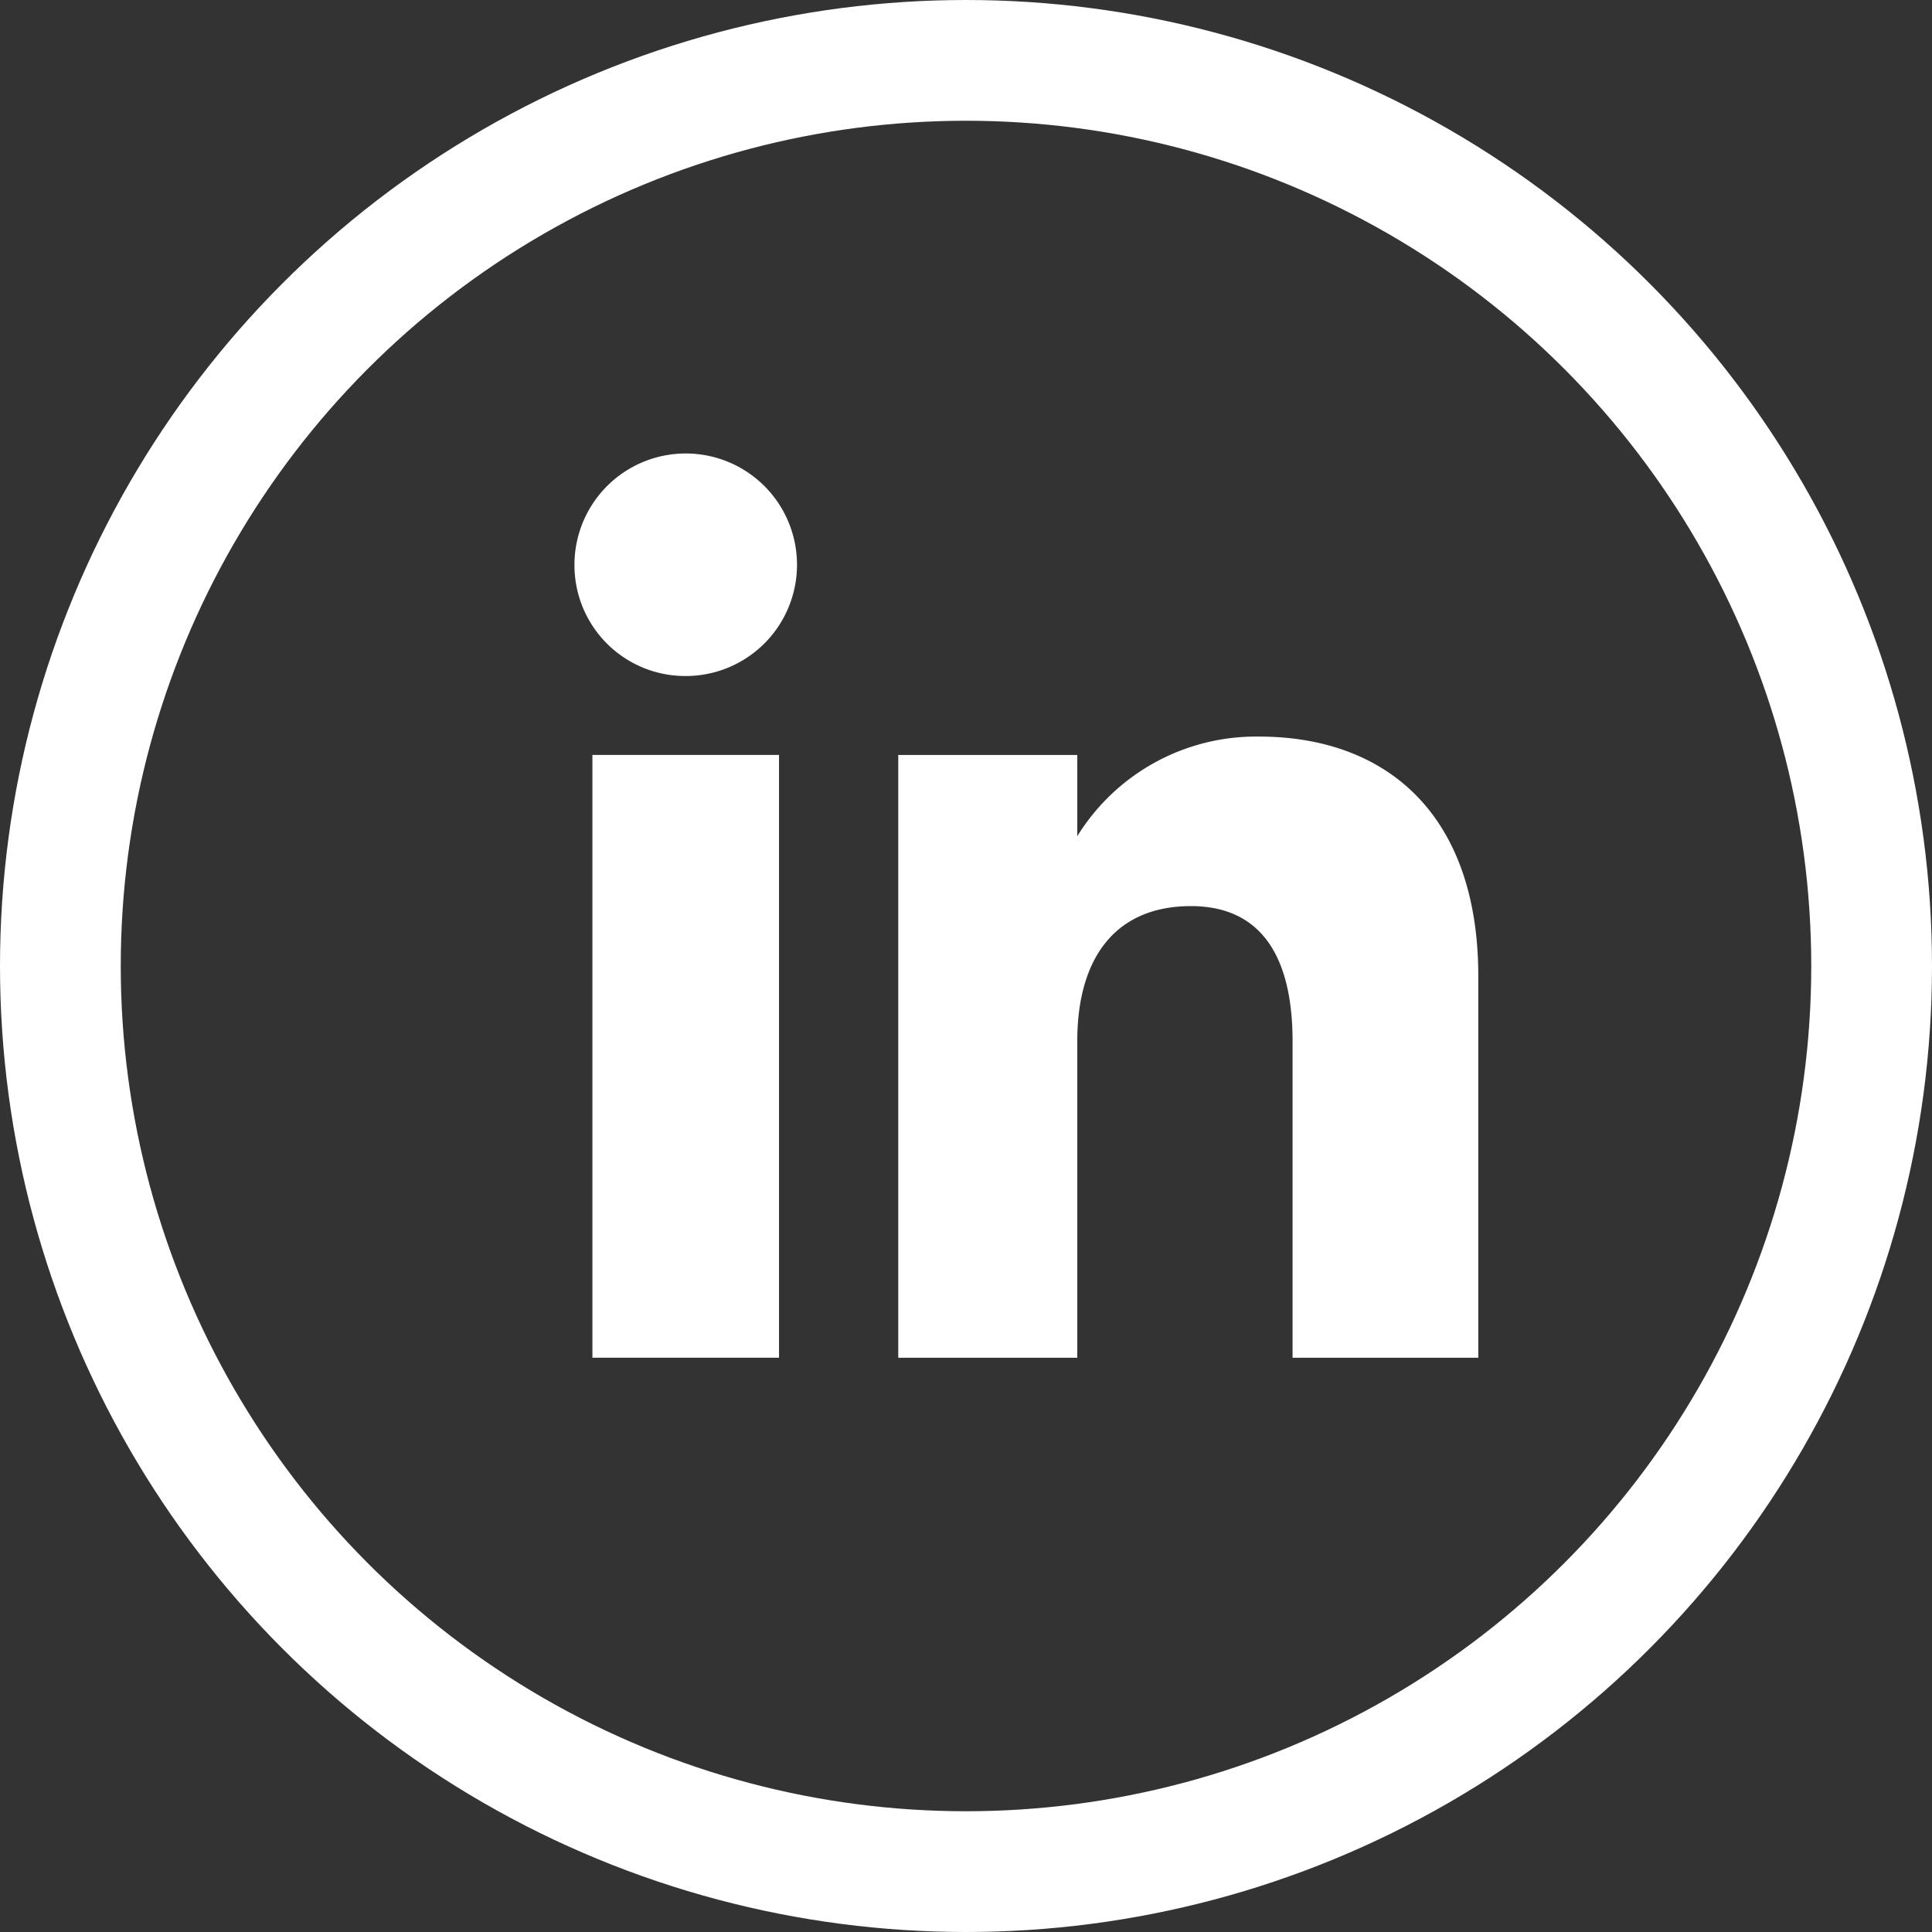
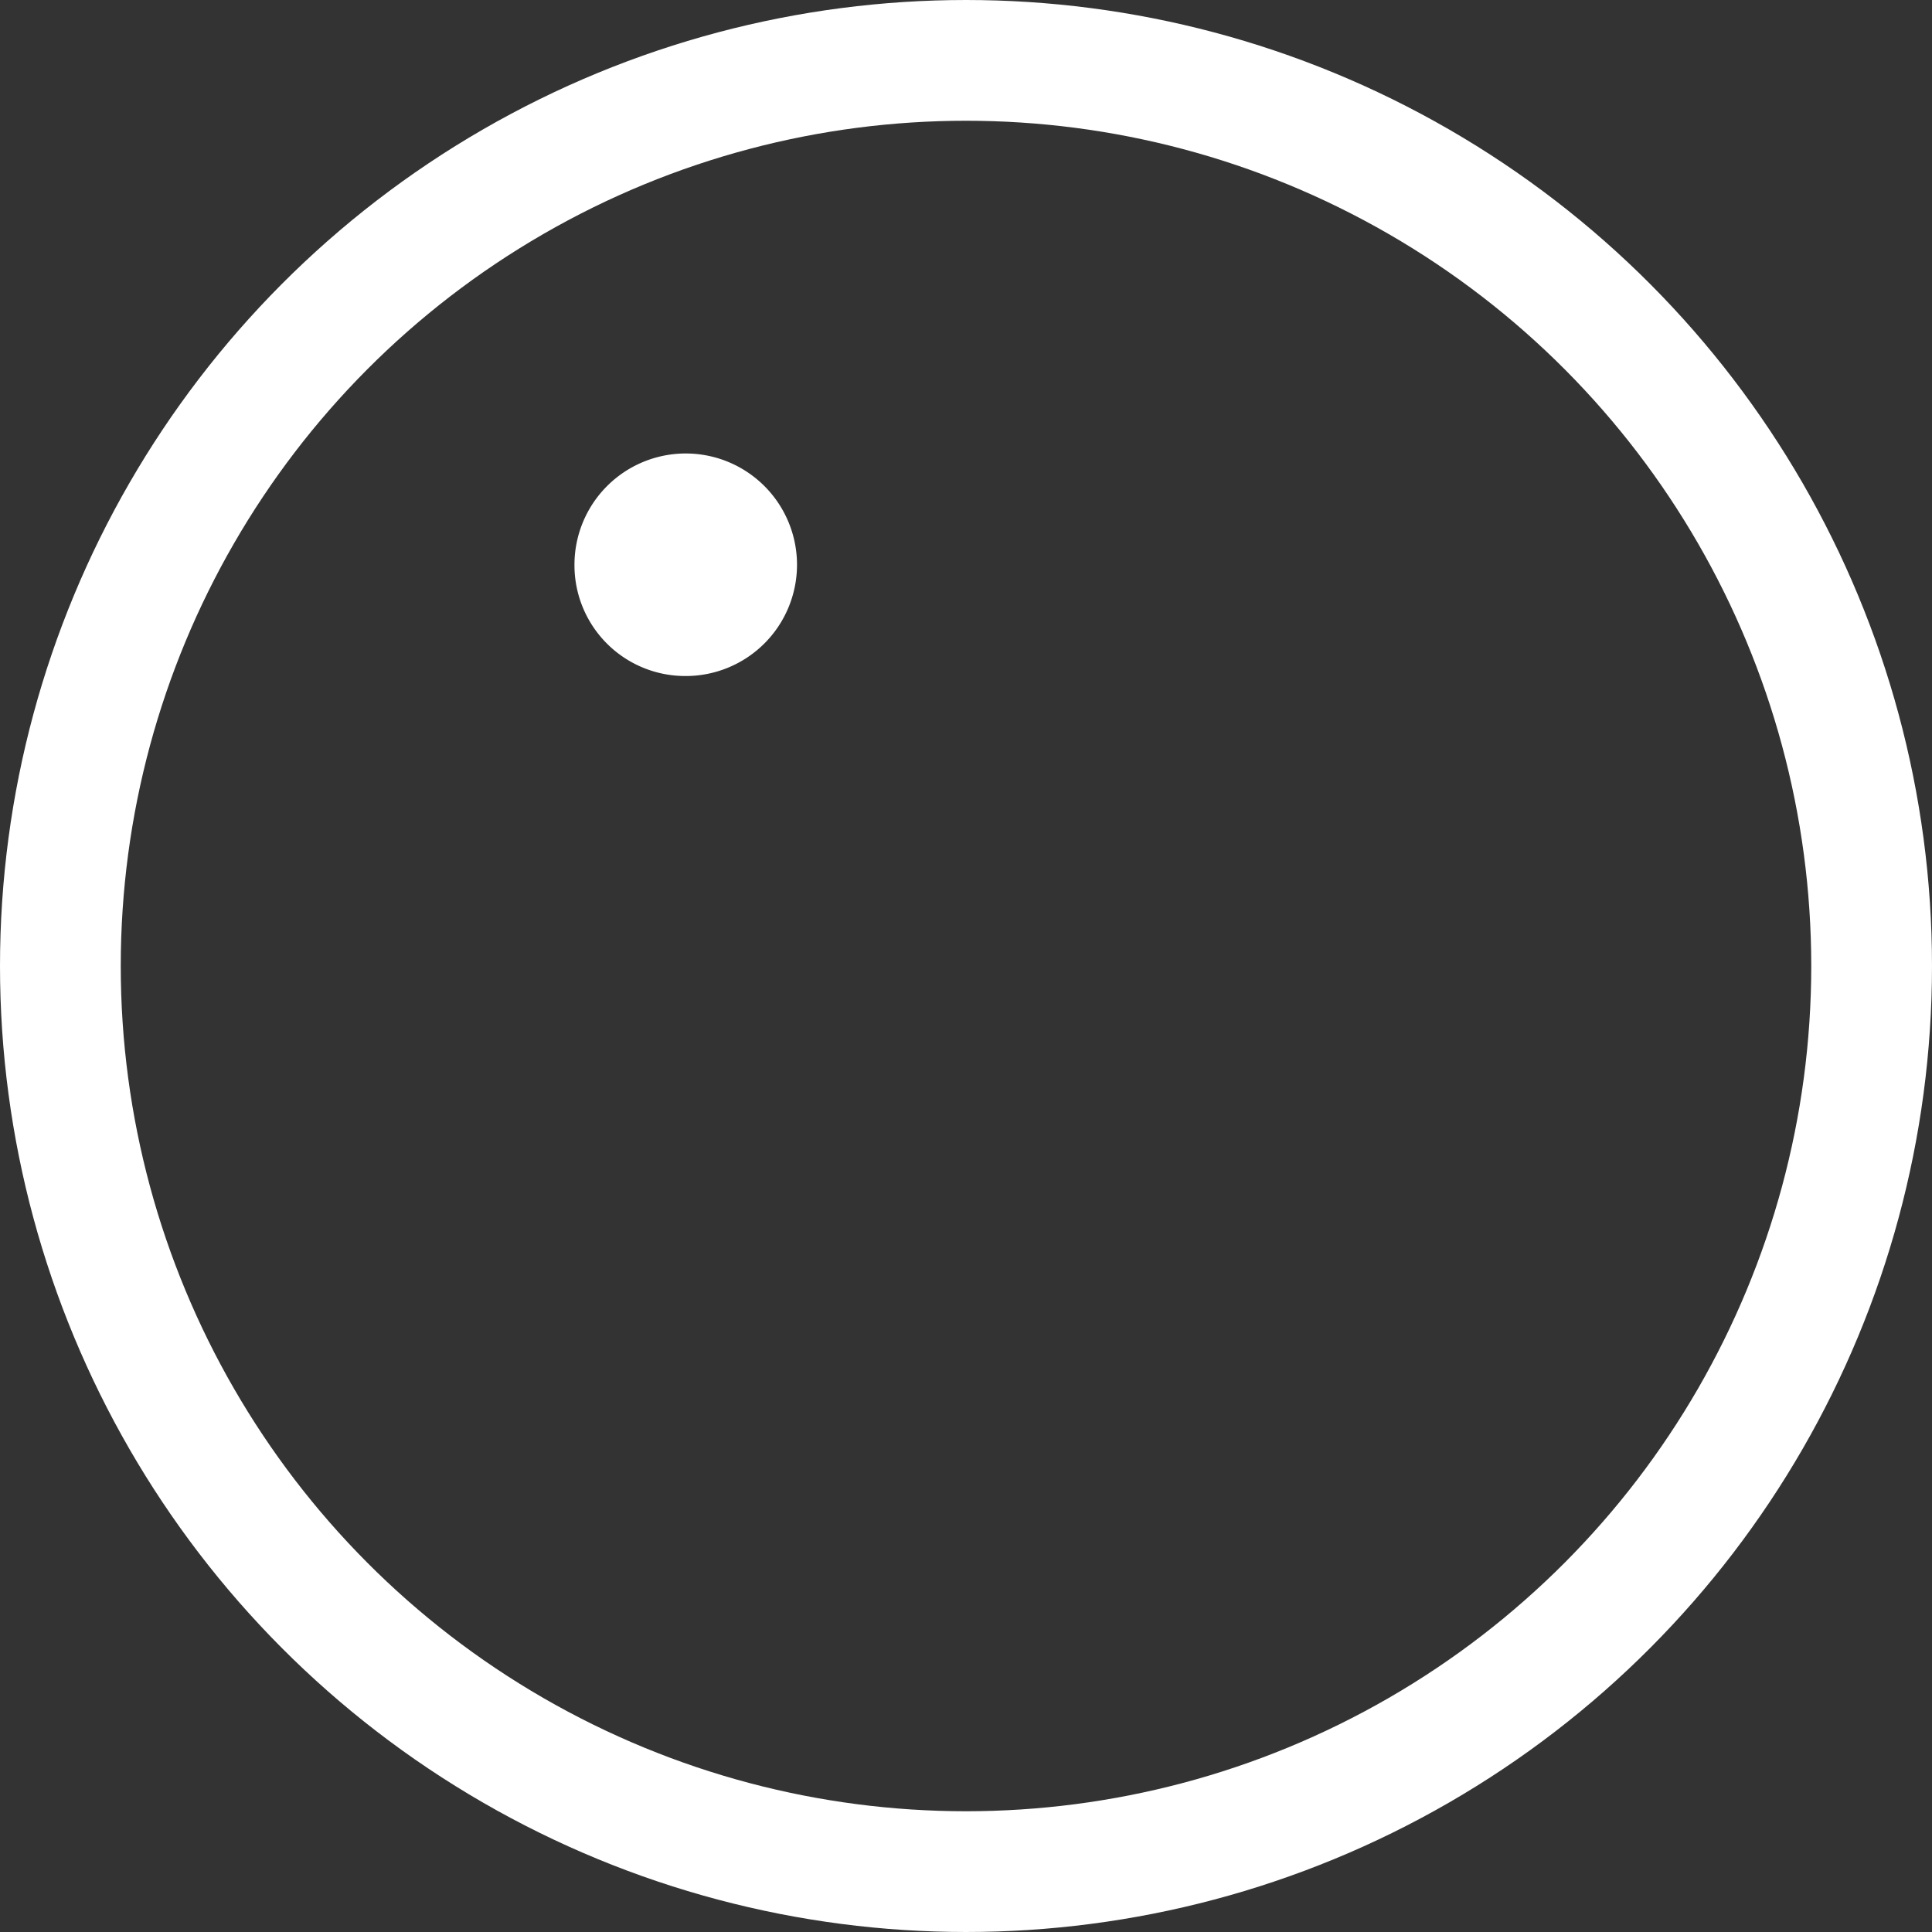
<svg xmlns="http://www.w3.org/2000/svg" width="32" height="32" viewBox="0 0 32 32">
  <rect x="0" y="0" width="32" height="32" fill="#333333" stroke="none" />
  <g id="lkdn" transform="translate(-568 -3098)">
    <g id="Groupe_49" data-name="Groupe 49" transform="translate(577.515 3105.512)">
-       <rect id="Rectangle_22" data-name="Rectangle 22" width="3.091" height="9.984" transform="translate(0.297 4.992)" fill="#fff" />
      <g id="Groupe_48" data-name="Groupe 48">
        <path id="Tracé_182" data-name="Tracé 182" d="M1.827,3.685A1.843,1.843,0,1,0,0,1.843,1.835,1.835,0,0,0,1.827,3.685" fill="#fff" />
-         <path id="Tracé_183" data-name="Tracé 183" d="M11.482,12.492c0-1.4.646-2.24,1.883-2.24,1.137,0,1.683.8,1.683,2.24v5.241h3.076V11.411c0-2.674-1.516-3.967-3.633-3.967a3.481,3.481,0,0,0-3.009,1.65V7.749H8.517v9.984h2.965Z" transform="translate(-3.154 -2.756)" fill="#fff" />
      </g>
    </g>
    <circle id="Ellipse_30" data-name="Ellipse 30" cx="15" cy="15" r="15" transform="translate(569 3099)" fill="none" stroke="#fff" stroke-width="2" />
  </g>
</svg>